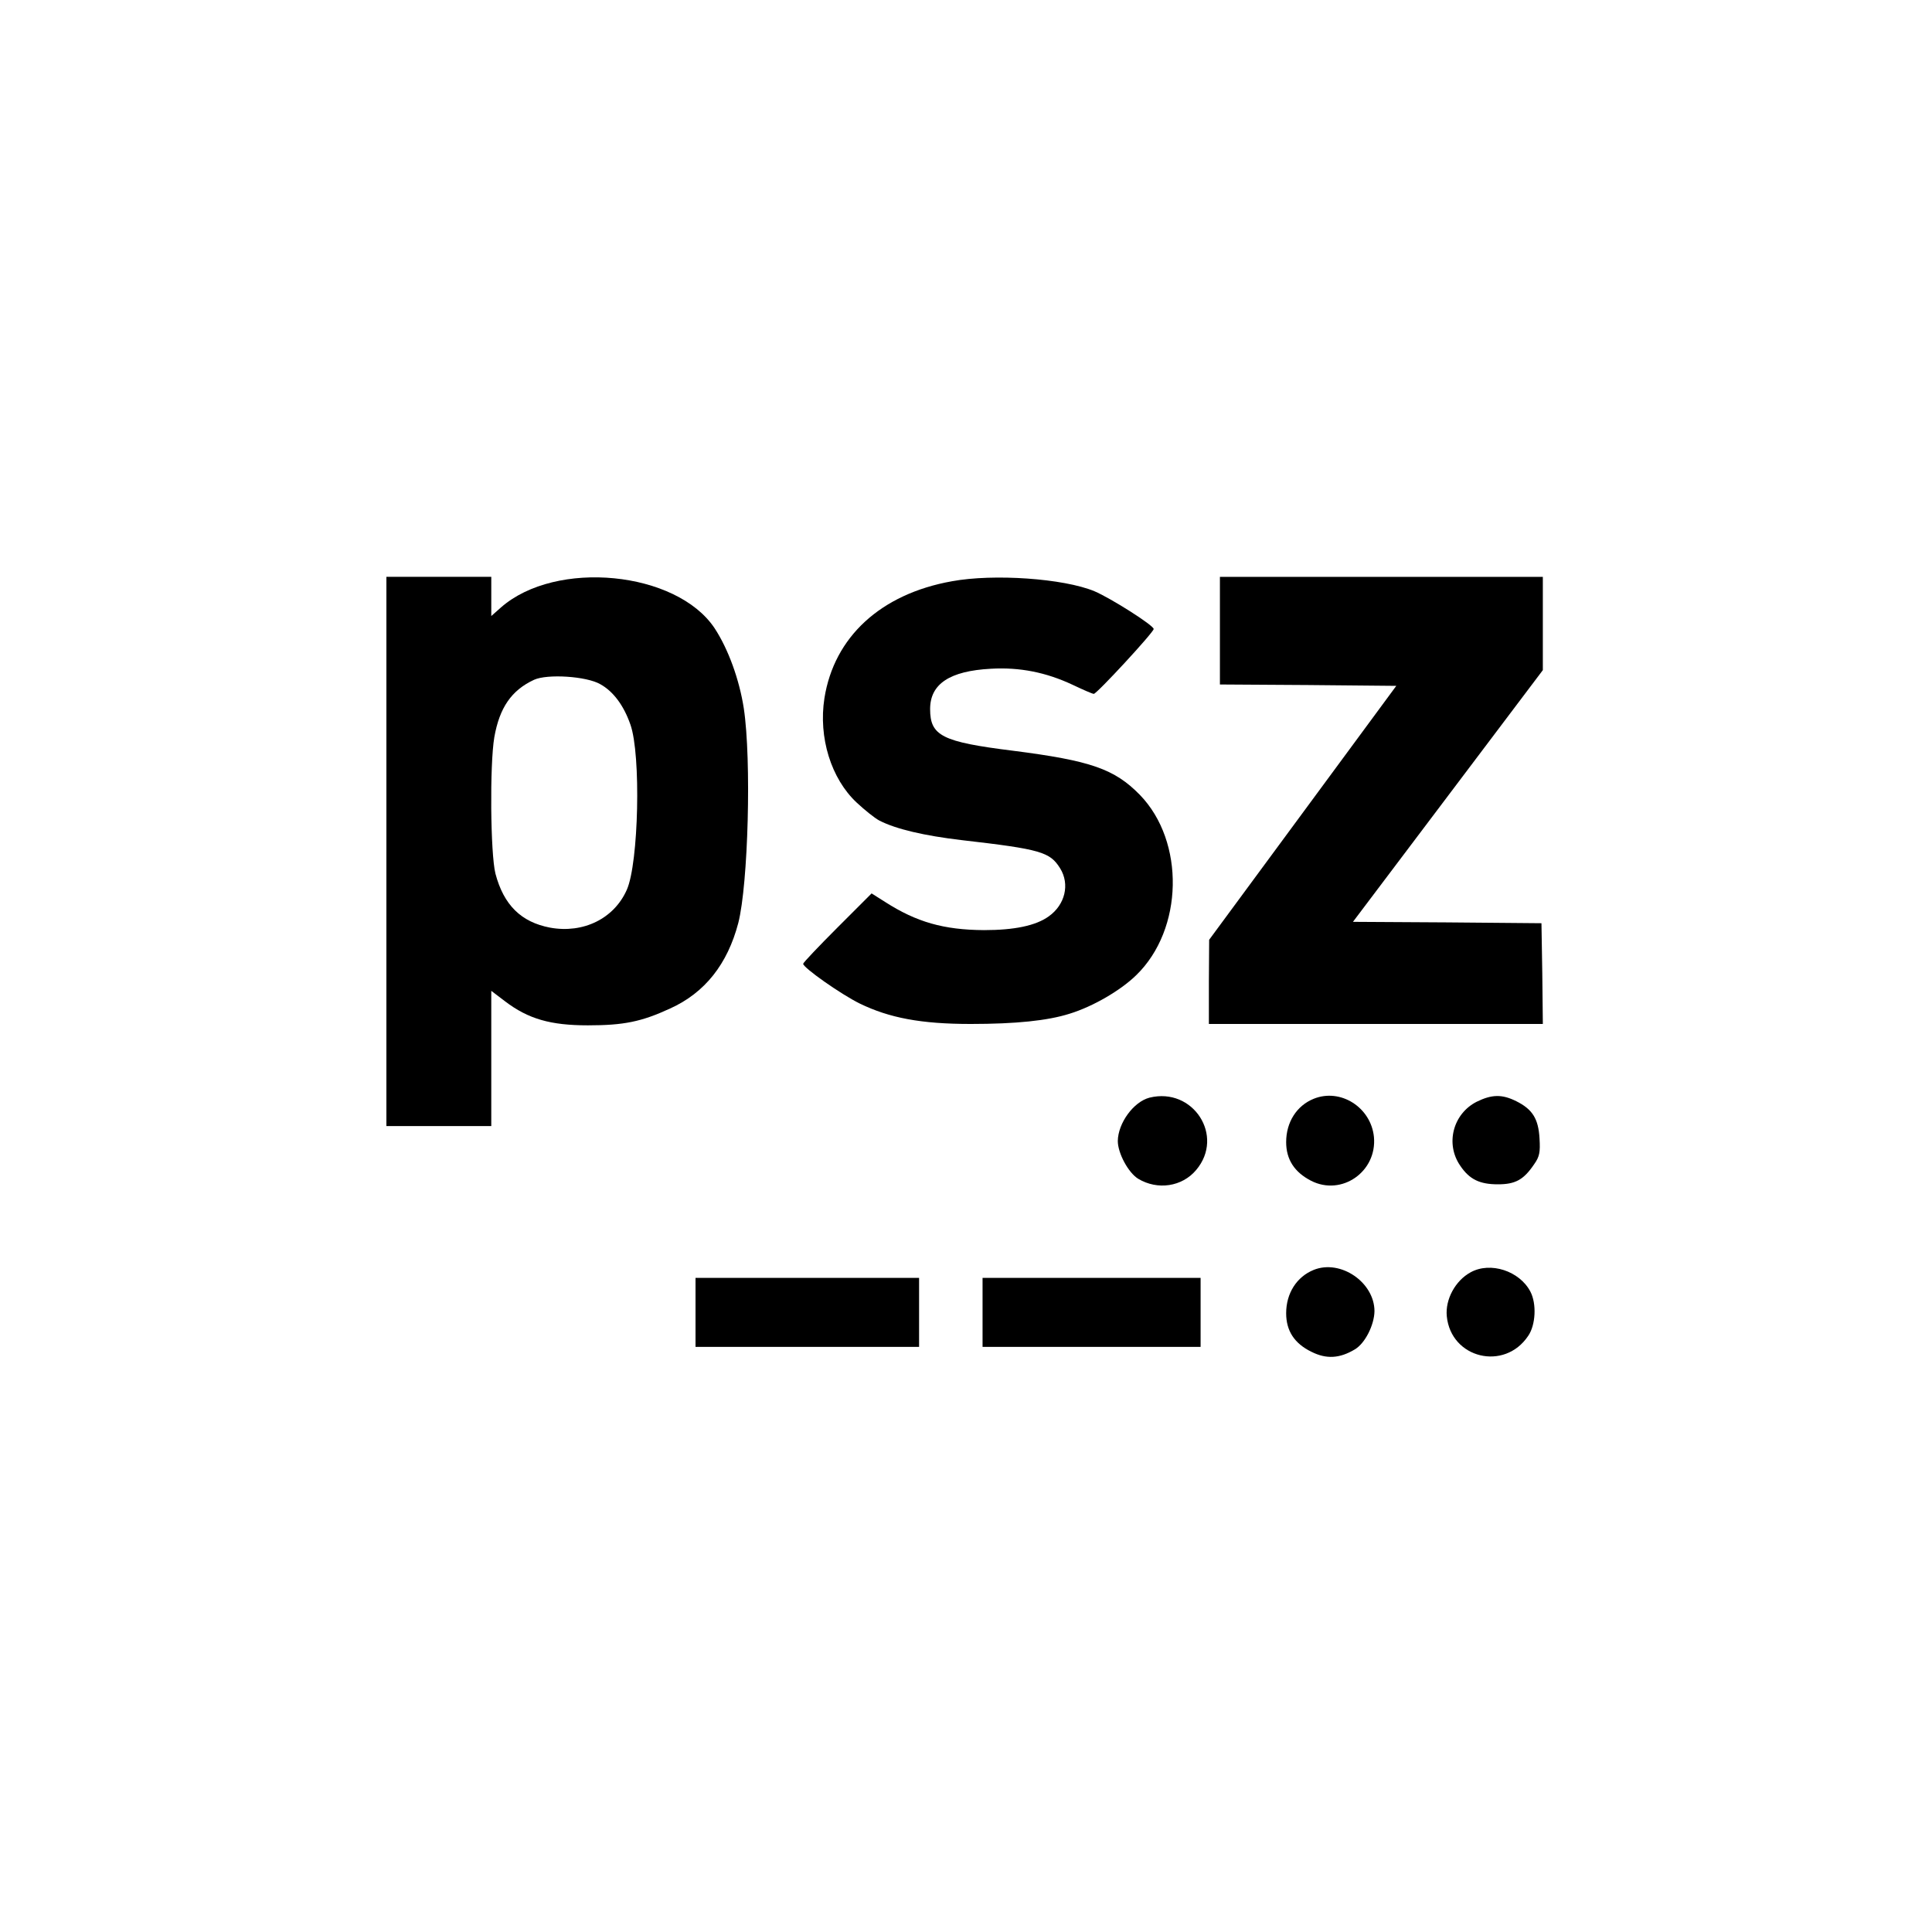
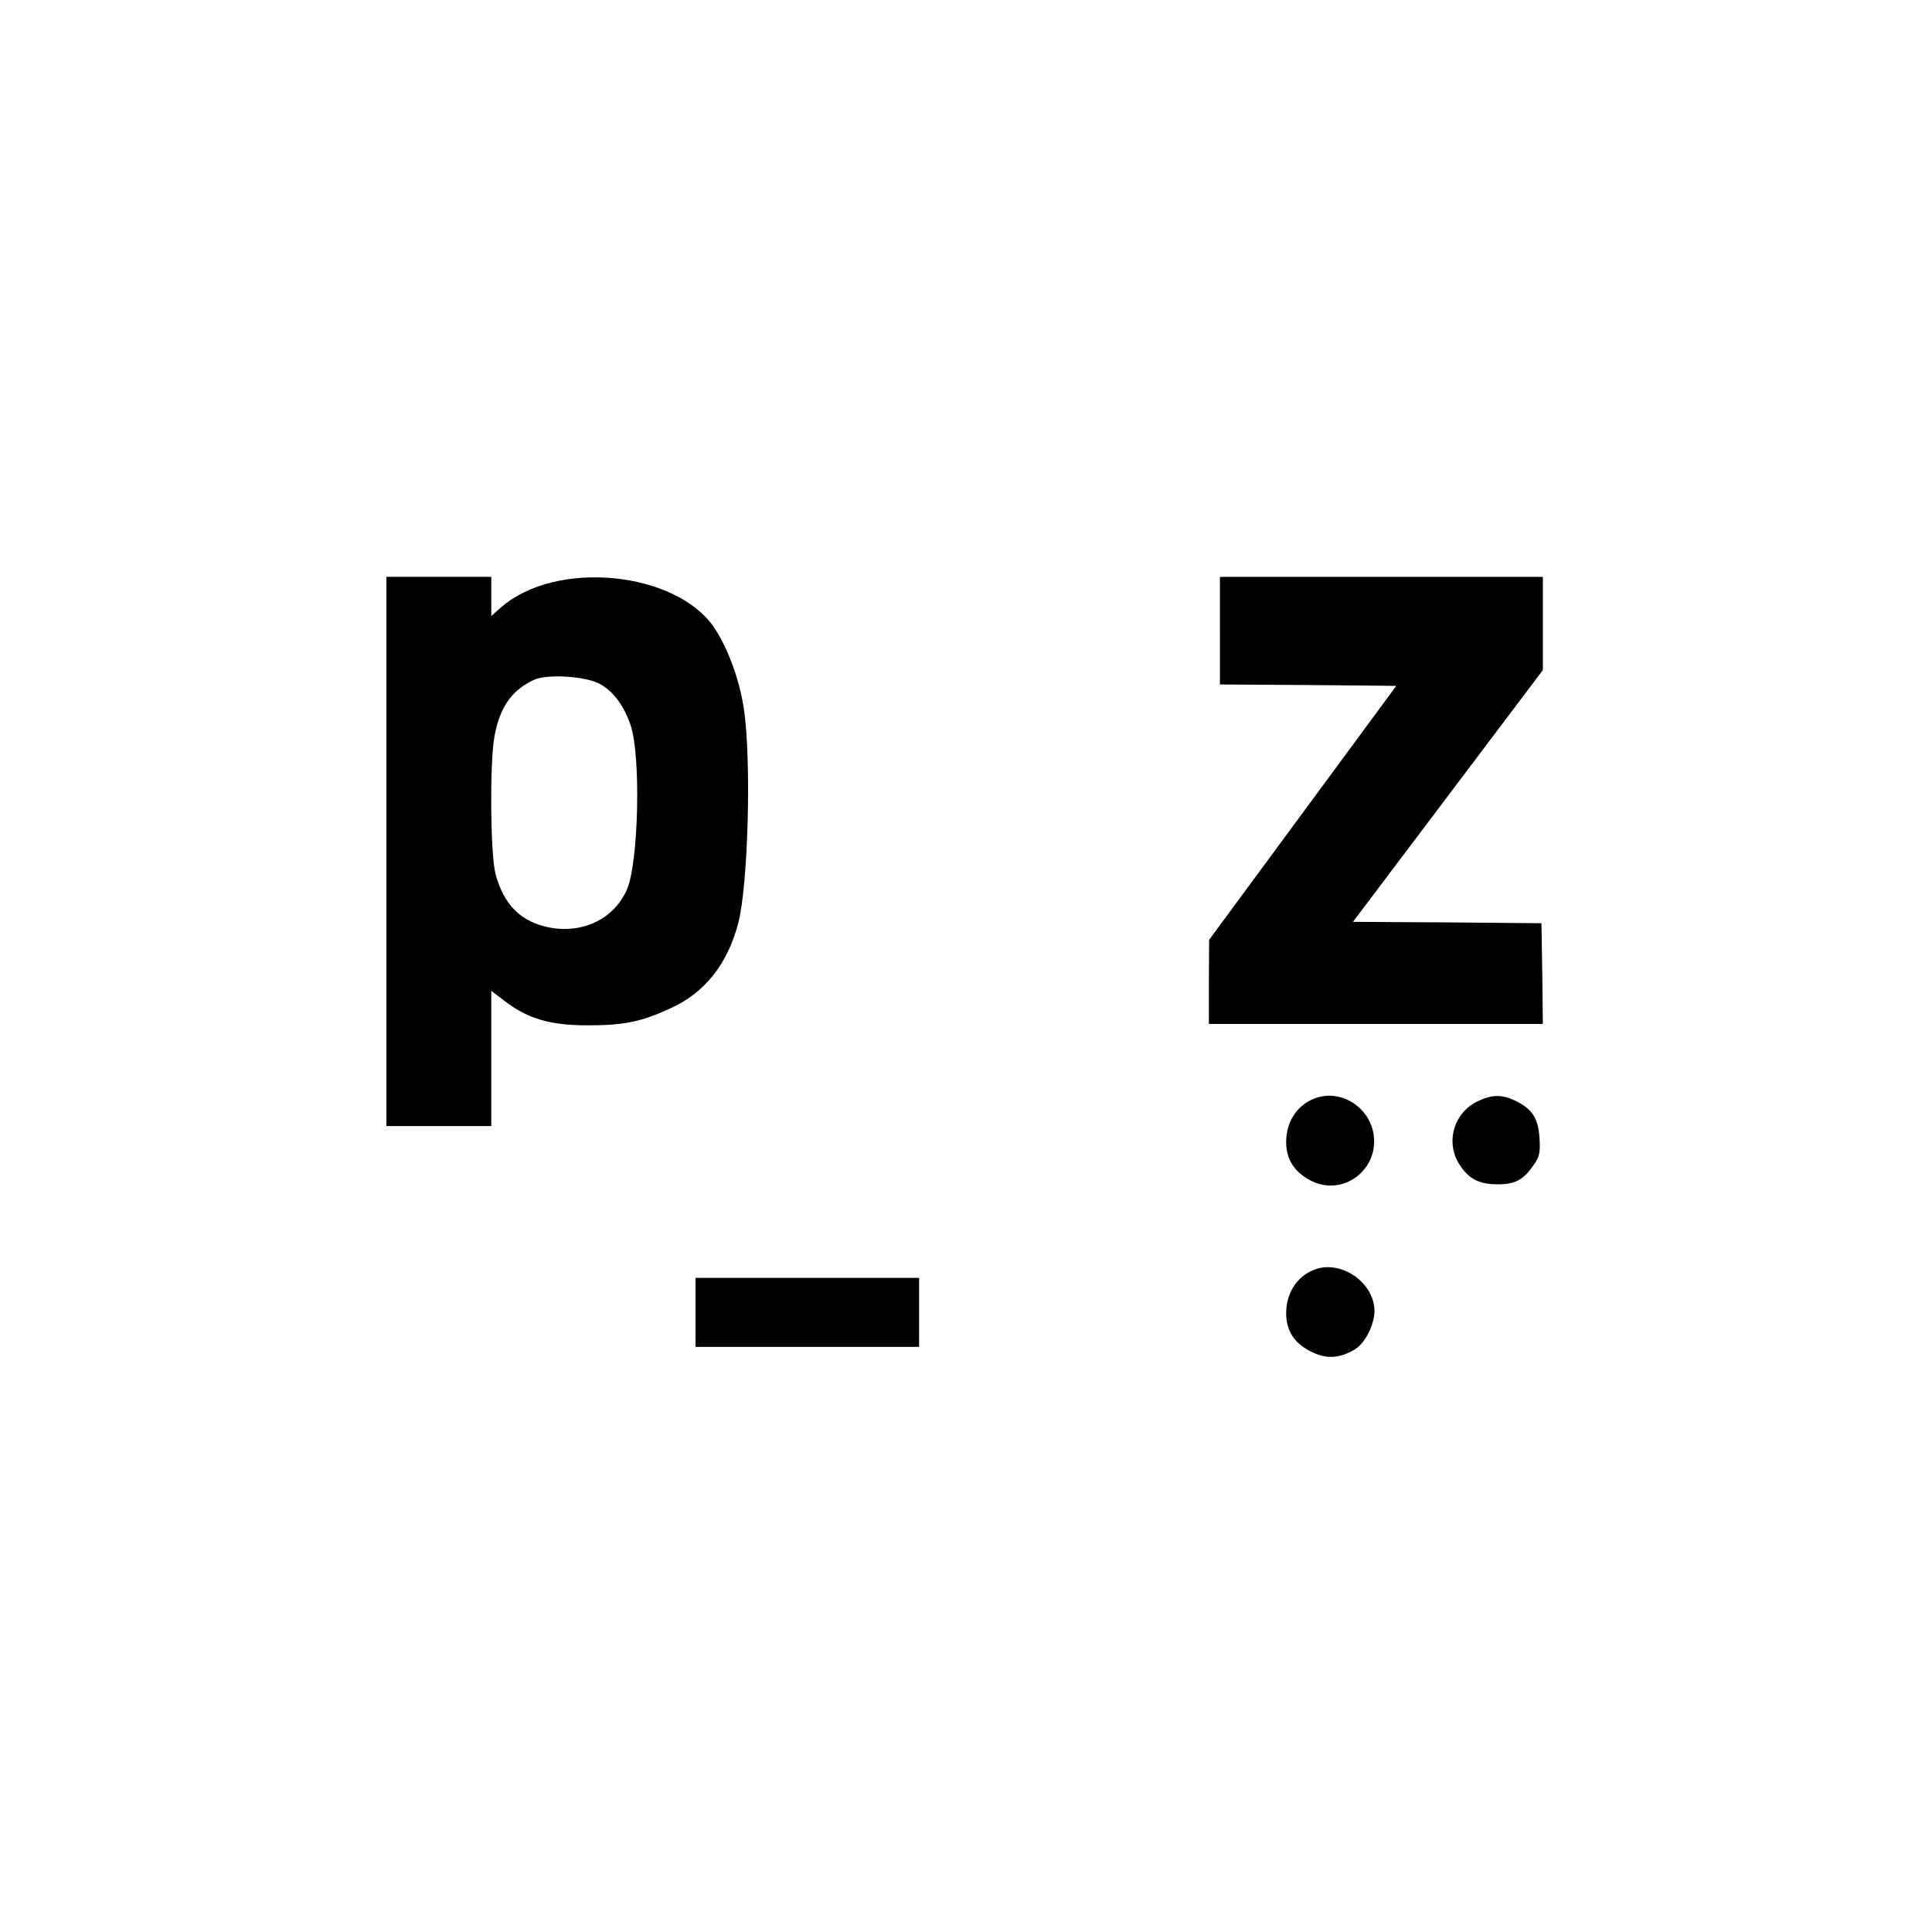
<svg xmlns="http://www.w3.org/2000/svg" version="1.0" width="700pt" height="700pt" viewBox="0 0 700 700" preserveAspectRatio="xMidYMid meet">
  <g transform="translate(0,700) scale(0.1,-0.1)" fill="#000000" stroke="none">
    <path d="M1400 3915 l0 -995 190 0 190 0 0 245 0 245 50 -38 c84 -64 165 -87 300 -87 130 0 194 13 298 61 126 57 208 161 247 310 36 141 48 591 20 777 -16 104 -56 215 -106 291 -138 207 -575 250 -774 75 l-35 -31 0 71 0 71 -190 0 -190 0 0 -995z m775 606 c47 -26 85 -77 109 -146 39 -109 30 -503 -13 -599 -46 -104 -157 -159 -278 -137 -105 20 -168 82 -198 196 -18 72 -21 393 -4 494 19 107 62 170 144 208 48 22 190 13 240 -16z" />
-     <path d="M3449 4894 c-258 -46 -427 -202 -462 -424 -22 -142 24 -291 117 -378 29 -27 65 -56 82 -65 60 -31 163 -55 299 -71 287 -33 319 -43 356 -102 36 -58 18 -132 -41 -174 -47 -34 -125 -50 -235 -50 -146 1 -244 29 -358 102 l-49 31 -124 -124 c-68 -68 -124 -127 -124 -131 0 -14 136 -110 205 -144 107 -52 222 -74 402 -74 164 0 279 12 358 37 85 26 186 85 242 140 171 166 177 484 13 653 -92 94 -178 124 -460 160 -257 32 -300 54 -300 151 0 91 71 138 220 146 105 6 200 -13 296 -58 38 -18 72 -33 77 -33 10 -1 217 223 217 235 0 13 -154 111 -215 137 -111 46 -364 64 -516 36z" />
    <path d="M4420 4715 l0 -195 319 -2 320 -3 -339 -460 -339 -460 -1 -152 0 -153 605 0 605 0 -2 183 -3 182 -342 3 -341 2 344 456 344 456 0 169 0 169 -585 0 -585 0 0 -195z" />
-     <path d="M4165 3023 c-58 -15 -114 -92 -115 -157 0 -44 38 -115 74 -137 70 -42 159 -29 210 32 104 123 -11 301 -169 262z" />
    <path d="M4760 3019 c-62 -25 -100 -85 -100 -157 0 -63 30 -109 90 -140 111 -57 240 33 228 159 -11 107 -121 177 -218 138z" />
    <path d="M5350 3008 c-86 -44 -114 -153 -59 -232 33 -49 70 -67 136 -67 63 0 93 16 131 72 20 28 23 44 20 94 -4 72 -26 106 -84 135 -52 26 -89 25 -144 -2z" />
    <path d="M4760 2399 c-62 -25 -100 -85 -100 -157 0 -64 30 -110 92 -140 54 -27 102 -24 157 9 37 22 70 88 71 138 0 105 -123 189 -220 150z" />
-     <path d="M5328 2390 c-55 -30 -92 -98 -86 -159 15 -153 209 -200 295 -71 27 39 31 116 8 160 -39 75 -145 110 -217 70z" />
    <path d="M2520 2245 l0 -125 405 0 405 0 0 125 0 125 -405 0 -405 0 0 -125z" />
-     <path d="M3560 2245 l0 -125 395 0 395 0 0 125 0 125 -395 0 -395 0 0 -125z" />
  </g>
</svg>